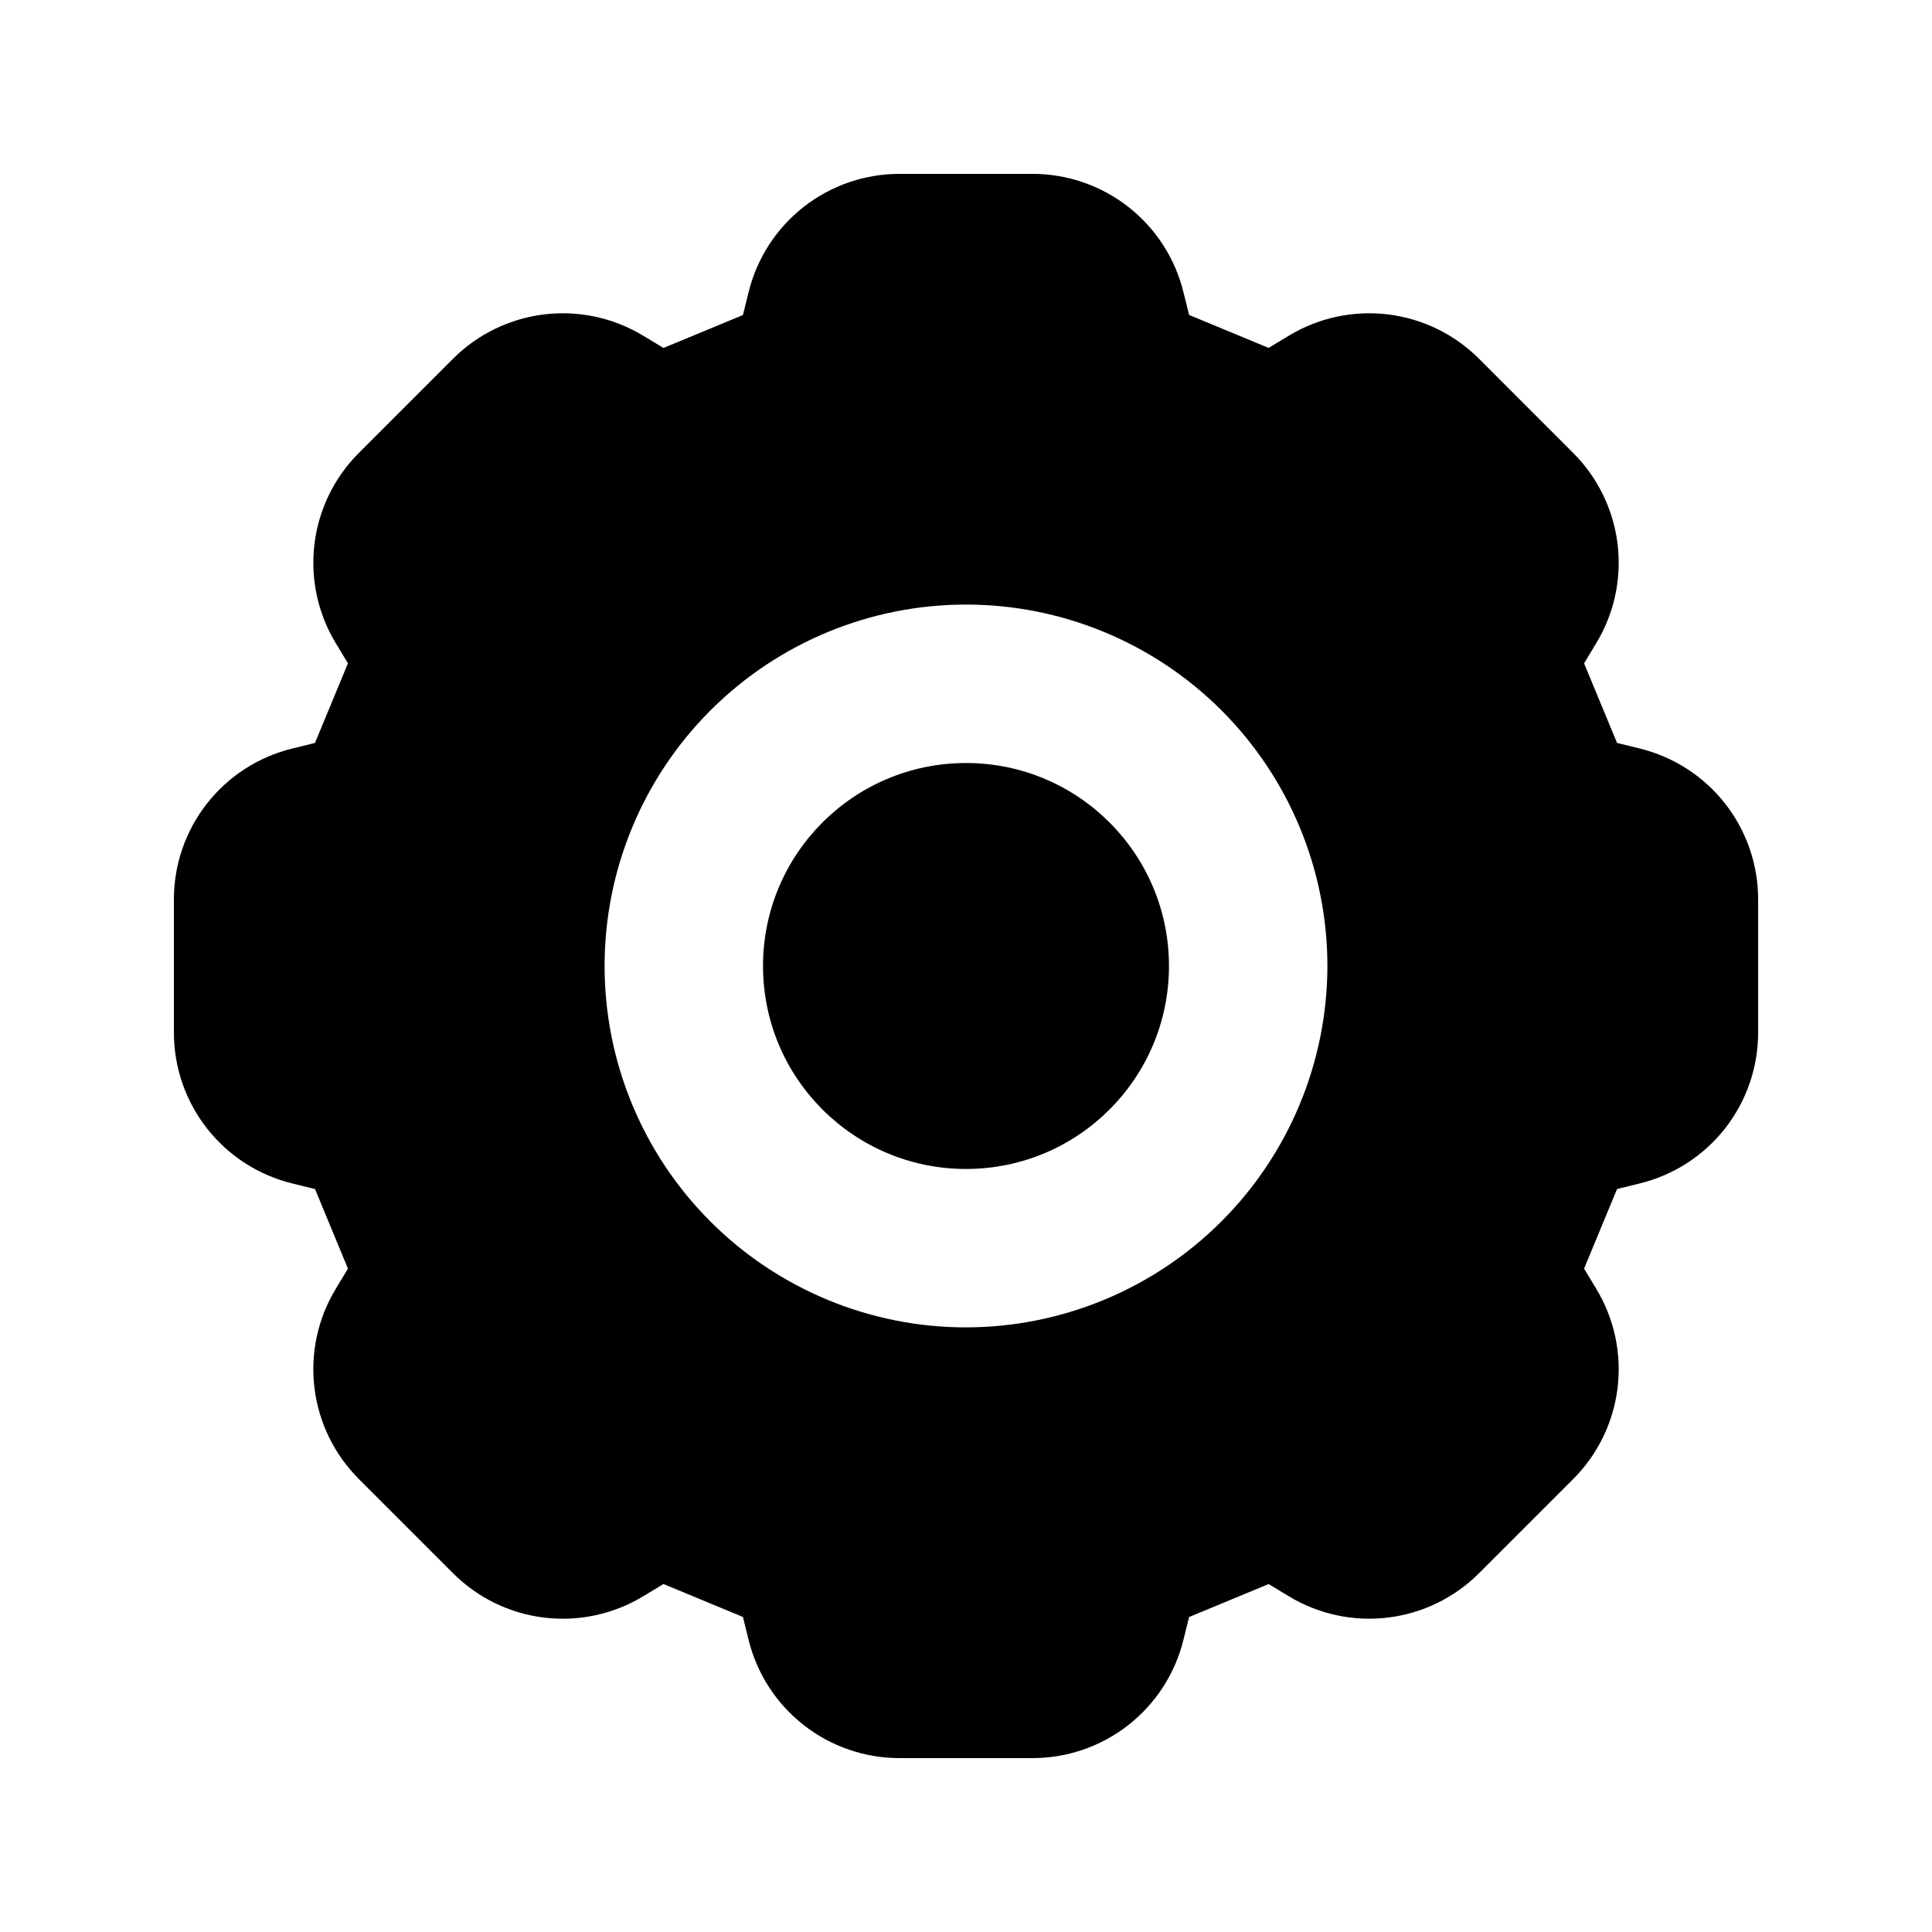
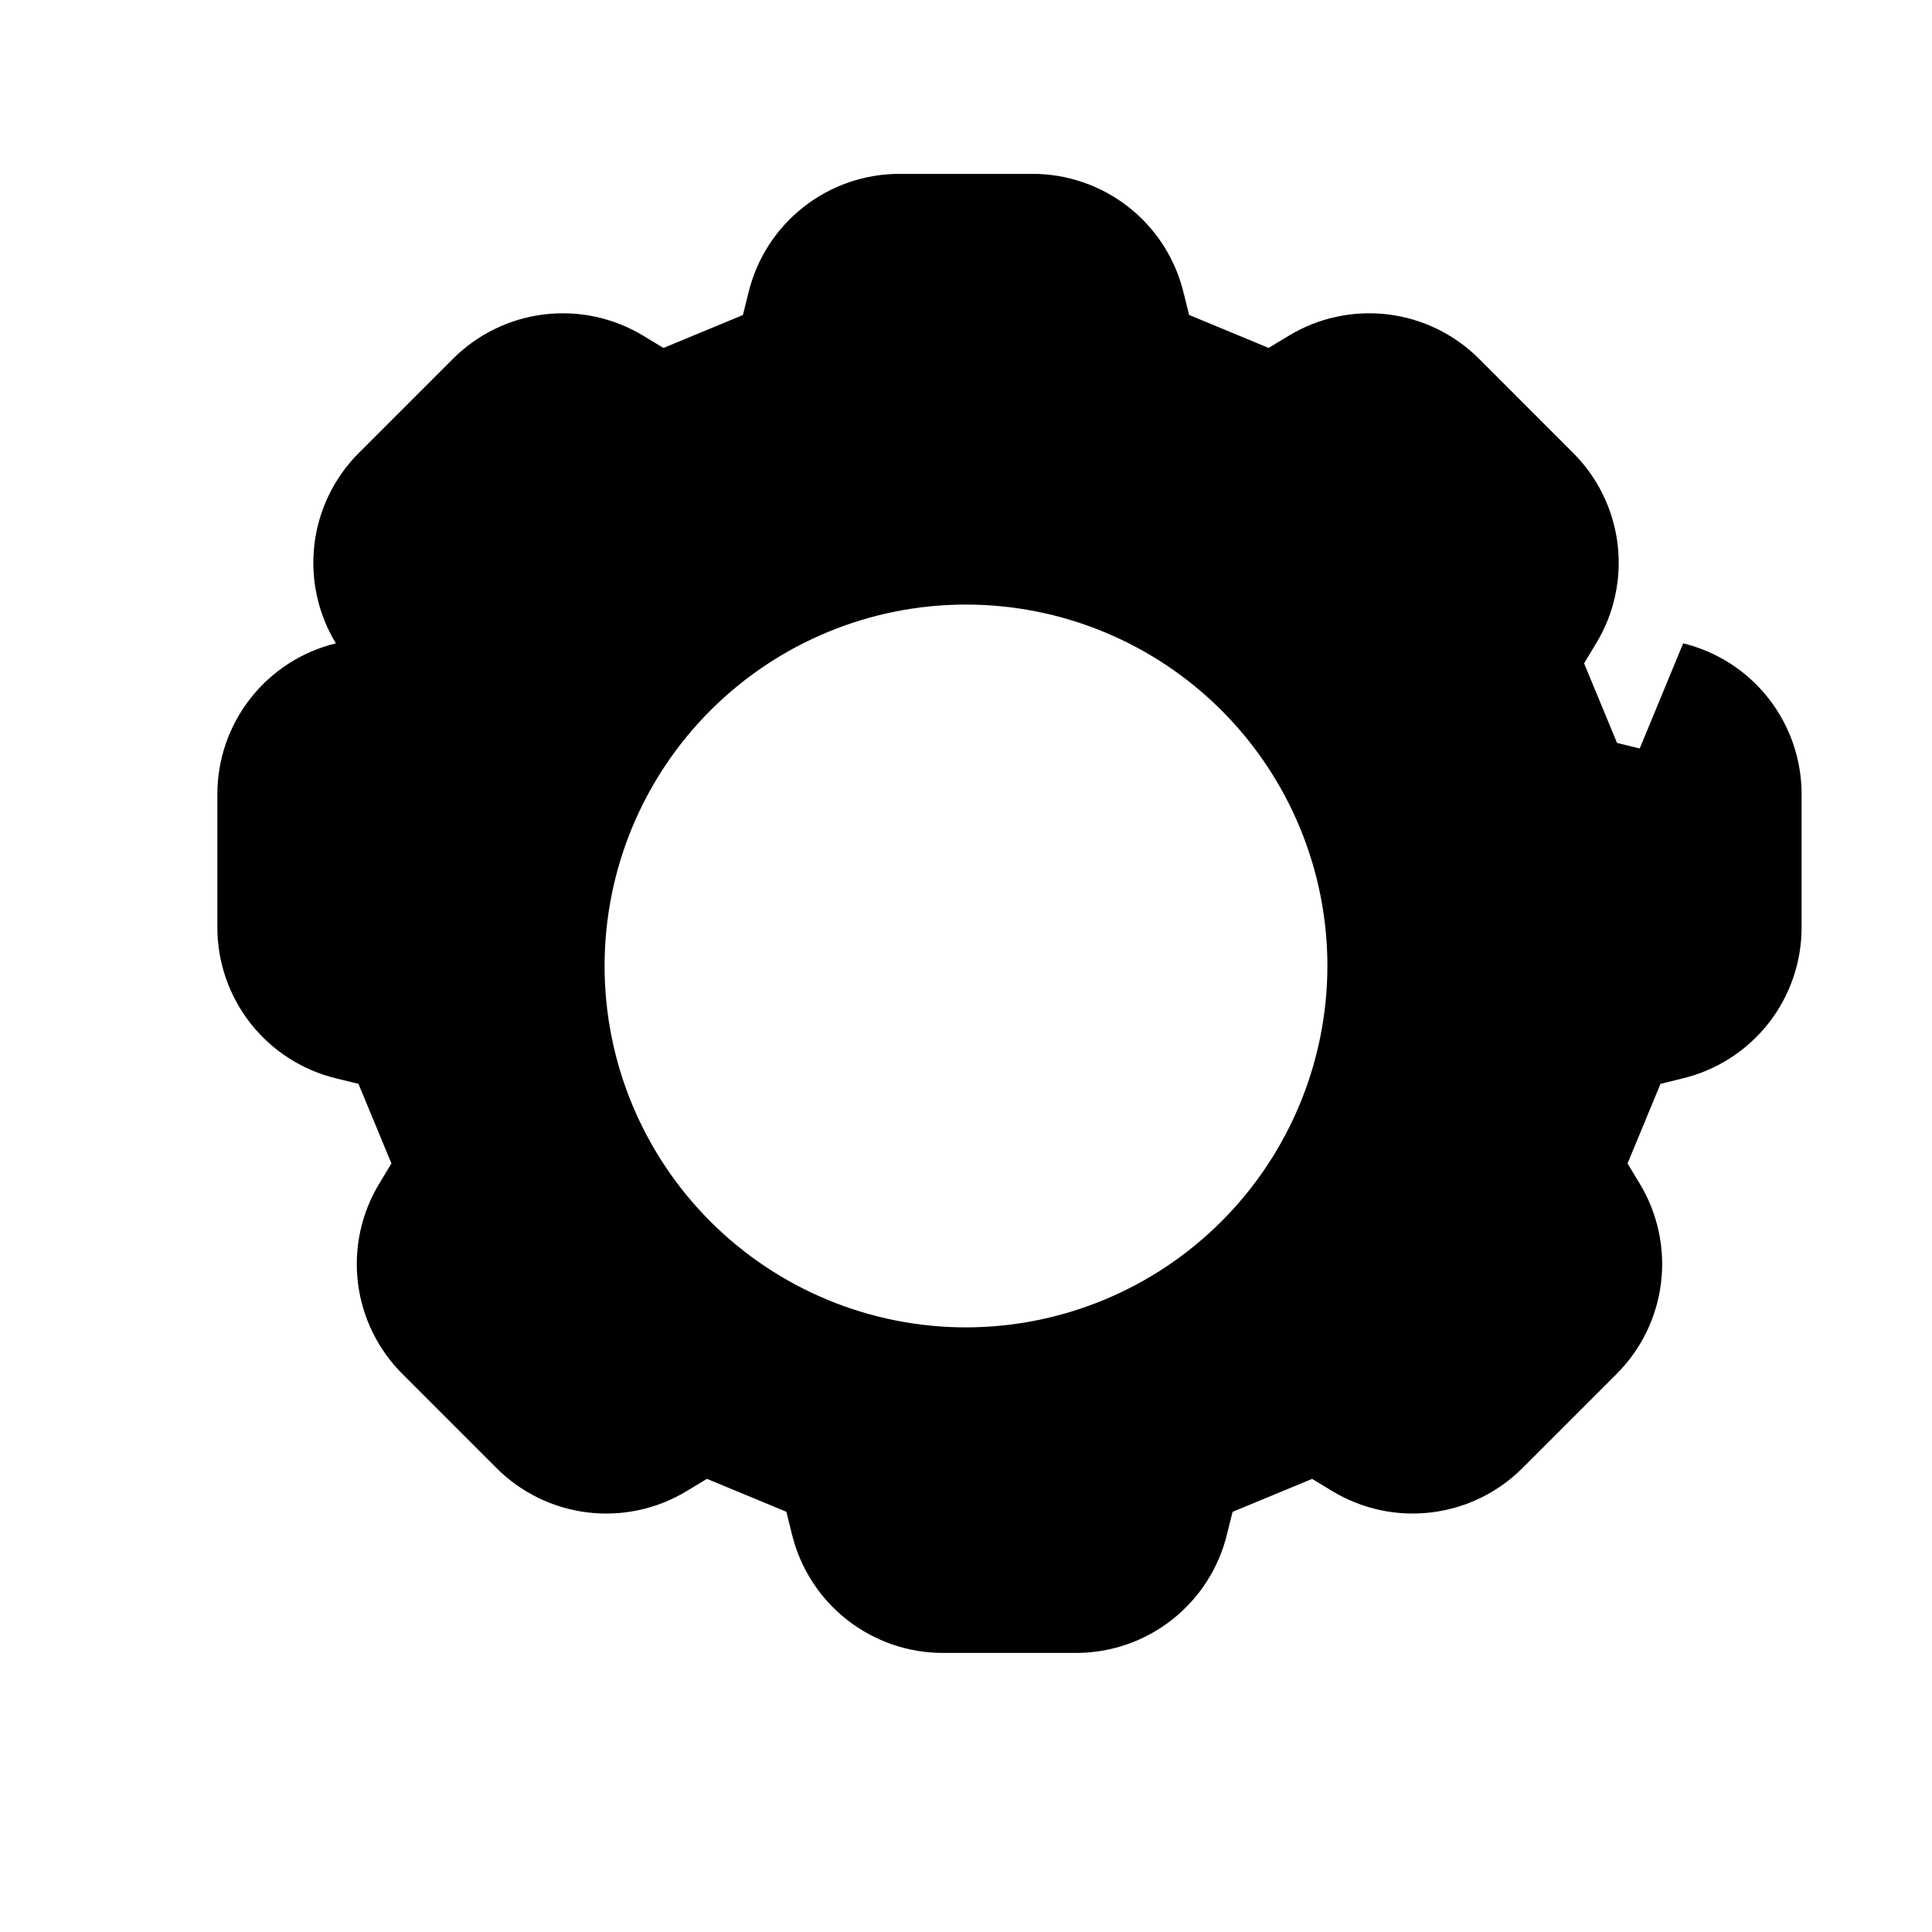
<svg xmlns="http://www.w3.org/2000/svg" fill="#000000" width="800px" height="800px" version="1.1" viewBox="144 144 512 512">
  <g>
-     <path d="m578.54 342.36-6.008-1.477-8.734-21.094 3.199-5.301c4.789-7.883 6.789-17.148 5.68-26.305-1.113-9.16-5.273-17.676-11.809-24.188l-24.867-24.875c-6.516-6.535-15.039-10.691-24.199-11.801s-18.426 0.891-26.312 5.68l-5.289 3.199-21.074-8.734-1.496-6.027v0.004c-2.199-8.957-7.34-16.918-14.598-22.605-7.262-5.688-16.219-8.773-25.441-8.762h-35.176c-9.227-0.008-18.188 3.078-25.445 8.77-7.262 5.691-12.398 13.656-14.594 22.617l-1.496 6.027-21.055 8.723-5.309-3.207v-0.004c-7.887-4.789-17.152-6.789-26.312-5.68-9.16 1.109-17.684 5.266-24.199 11.801l-24.867 24.867c-6.535 6.512-10.695 15.031-11.805 24.188-1.113 9.16 0.887 18.426 5.676 26.312l3.199 5.301-8.734 21.094-5.984 1.477c-8.969 2.184-16.941 7.32-22.637 14.586-5.699 7.262-8.785 16.23-8.77 25.461v35.18-0.004c-0.016 9.23 3.07 18.195 8.762 25.457s13.66 12.402 22.625 14.59l6.008 1.477 8.734 21.094-3.199 5.301h-0.004c-4.789 7.883-6.789 17.148-5.676 26.309 1.109 9.156 5.269 17.676 11.805 24.184l24.867 24.875c6.512 6.543 15.035 10.703 24.195 11.812 9.164 1.109 18.434-0.895 26.316-5.691l5.309-3.207 21.055 8.723 1.496 6.047c2.199 8.957 7.34 16.914 14.598 22.602 7.262 5.688 16.219 8.773 25.441 8.762h35.18-0.004c9.227 0.012 18.188-3.078 25.445-8.77 7.262-5.691 12.398-13.656 14.594-22.613l1.496-6.008 21.074-8.734 5.289 3.199c7.887 4.793 17.156 6.797 26.316 5.684 9.16-1.109 17.684-5.266 24.195-11.801l24.867-24.867c6.535-6.512 10.695-15.031 11.805-24.191 1.113-9.16-0.887-18.426-5.676-26.312l-3.199-5.301 8.734-21.094 5.984-1.477c8.969-2.184 16.941-7.32 22.641-14.582 5.695-7.266 8.781-16.234 8.766-25.465v-35.176c0.02-9.227-3.066-18.195-8.762-25.457-5.691-7.262-13.66-12.402-22.621-14.59zm-178.54 153.41c-25.402 0-49.766-10.09-67.727-28.051-17.961-17.961-28.051-42.324-28.051-67.723 0-25.402 10.09-49.766 28.051-67.727 17.961-17.961 42.324-28.051 67.727-28.051 25.398 0 49.762 10.09 67.723 28.051 17.961 17.961 28.051 42.324 28.051 67.727-0.027 25.391-10.129 49.734-28.082 67.691-17.957 17.953-42.301 28.055-67.691 28.082z" />
-     <path d="m453.79 400c0 29.707-24.082 53.789-53.789 53.789-29.711 0-53.793-24.082-53.793-53.789 0-29.711 24.082-53.793 53.793-53.793 29.707 0 53.789 24.082 53.789 53.793" />
+     <path d="m578.54 342.36-6.008-1.477-8.734-21.094 3.199-5.301c4.789-7.883 6.789-17.148 5.68-26.305-1.113-9.16-5.273-17.676-11.809-24.188l-24.867-24.875c-6.516-6.535-15.039-10.691-24.199-11.801s-18.426 0.891-26.312 5.68l-5.289 3.199-21.074-8.734-1.496-6.027v0.004c-2.199-8.957-7.34-16.918-14.598-22.605-7.262-5.688-16.219-8.773-25.441-8.762h-35.176c-9.227-0.008-18.188 3.078-25.445 8.77-7.262 5.691-12.398 13.656-14.594 22.617l-1.496 6.027-21.055 8.723-5.309-3.207v-0.004c-7.887-4.789-17.152-6.789-26.312-5.68-9.16 1.109-17.684 5.266-24.199 11.801l-24.867 24.867c-6.535 6.512-10.695 15.031-11.805 24.188-1.113 9.16 0.887 18.426 5.676 26.312c-8.969 2.184-16.941 7.32-22.637 14.586-5.699 7.262-8.785 16.23-8.77 25.461v35.18-0.004c-0.016 9.23 3.07 18.195 8.762 25.457s13.66 12.402 22.625 14.59l6.008 1.477 8.734 21.094-3.199 5.301h-0.004c-4.789 7.883-6.789 17.148-5.676 26.309 1.109 9.156 5.269 17.676 11.805 24.184l24.867 24.875c6.512 6.543 15.035 10.703 24.195 11.812 9.164 1.109 18.434-0.895 26.316-5.691l5.309-3.207 21.055 8.723 1.496 6.047c2.199 8.957 7.34 16.914 14.598 22.602 7.262 5.688 16.219 8.773 25.441 8.762h35.18-0.004c9.227 0.012 18.188-3.078 25.445-8.77 7.262-5.691 12.398-13.656 14.594-22.613l1.496-6.008 21.074-8.734 5.289 3.199c7.887 4.793 17.156 6.797 26.316 5.684 9.16-1.109 17.684-5.266 24.195-11.801l24.867-24.867c6.535-6.512 10.695-15.031 11.805-24.191 1.113-9.16-0.887-18.426-5.676-26.312l-3.199-5.301 8.734-21.094 5.984-1.477c8.969-2.184 16.941-7.32 22.641-14.582 5.695-7.266 8.781-16.234 8.766-25.465v-35.176c0.02-9.227-3.066-18.195-8.762-25.457-5.691-7.262-13.66-12.402-22.621-14.59zm-178.54 153.41c-25.402 0-49.766-10.09-67.727-28.051-17.961-17.961-28.051-42.324-28.051-67.723 0-25.402 10.09-49.766 28.051-67.727 17.961-17.961 42.324-28.051 67.727-28.051 25.398 0 49.762 10.09 67.723 28.051 17.961 17.961 28.051 42.324 28.051 67.727-0.027 25.391-10.129 49.734-28.082 67.691-17.957 17.953-42.301 28.055-67.691 28.082z" />
  </g>
</svg>